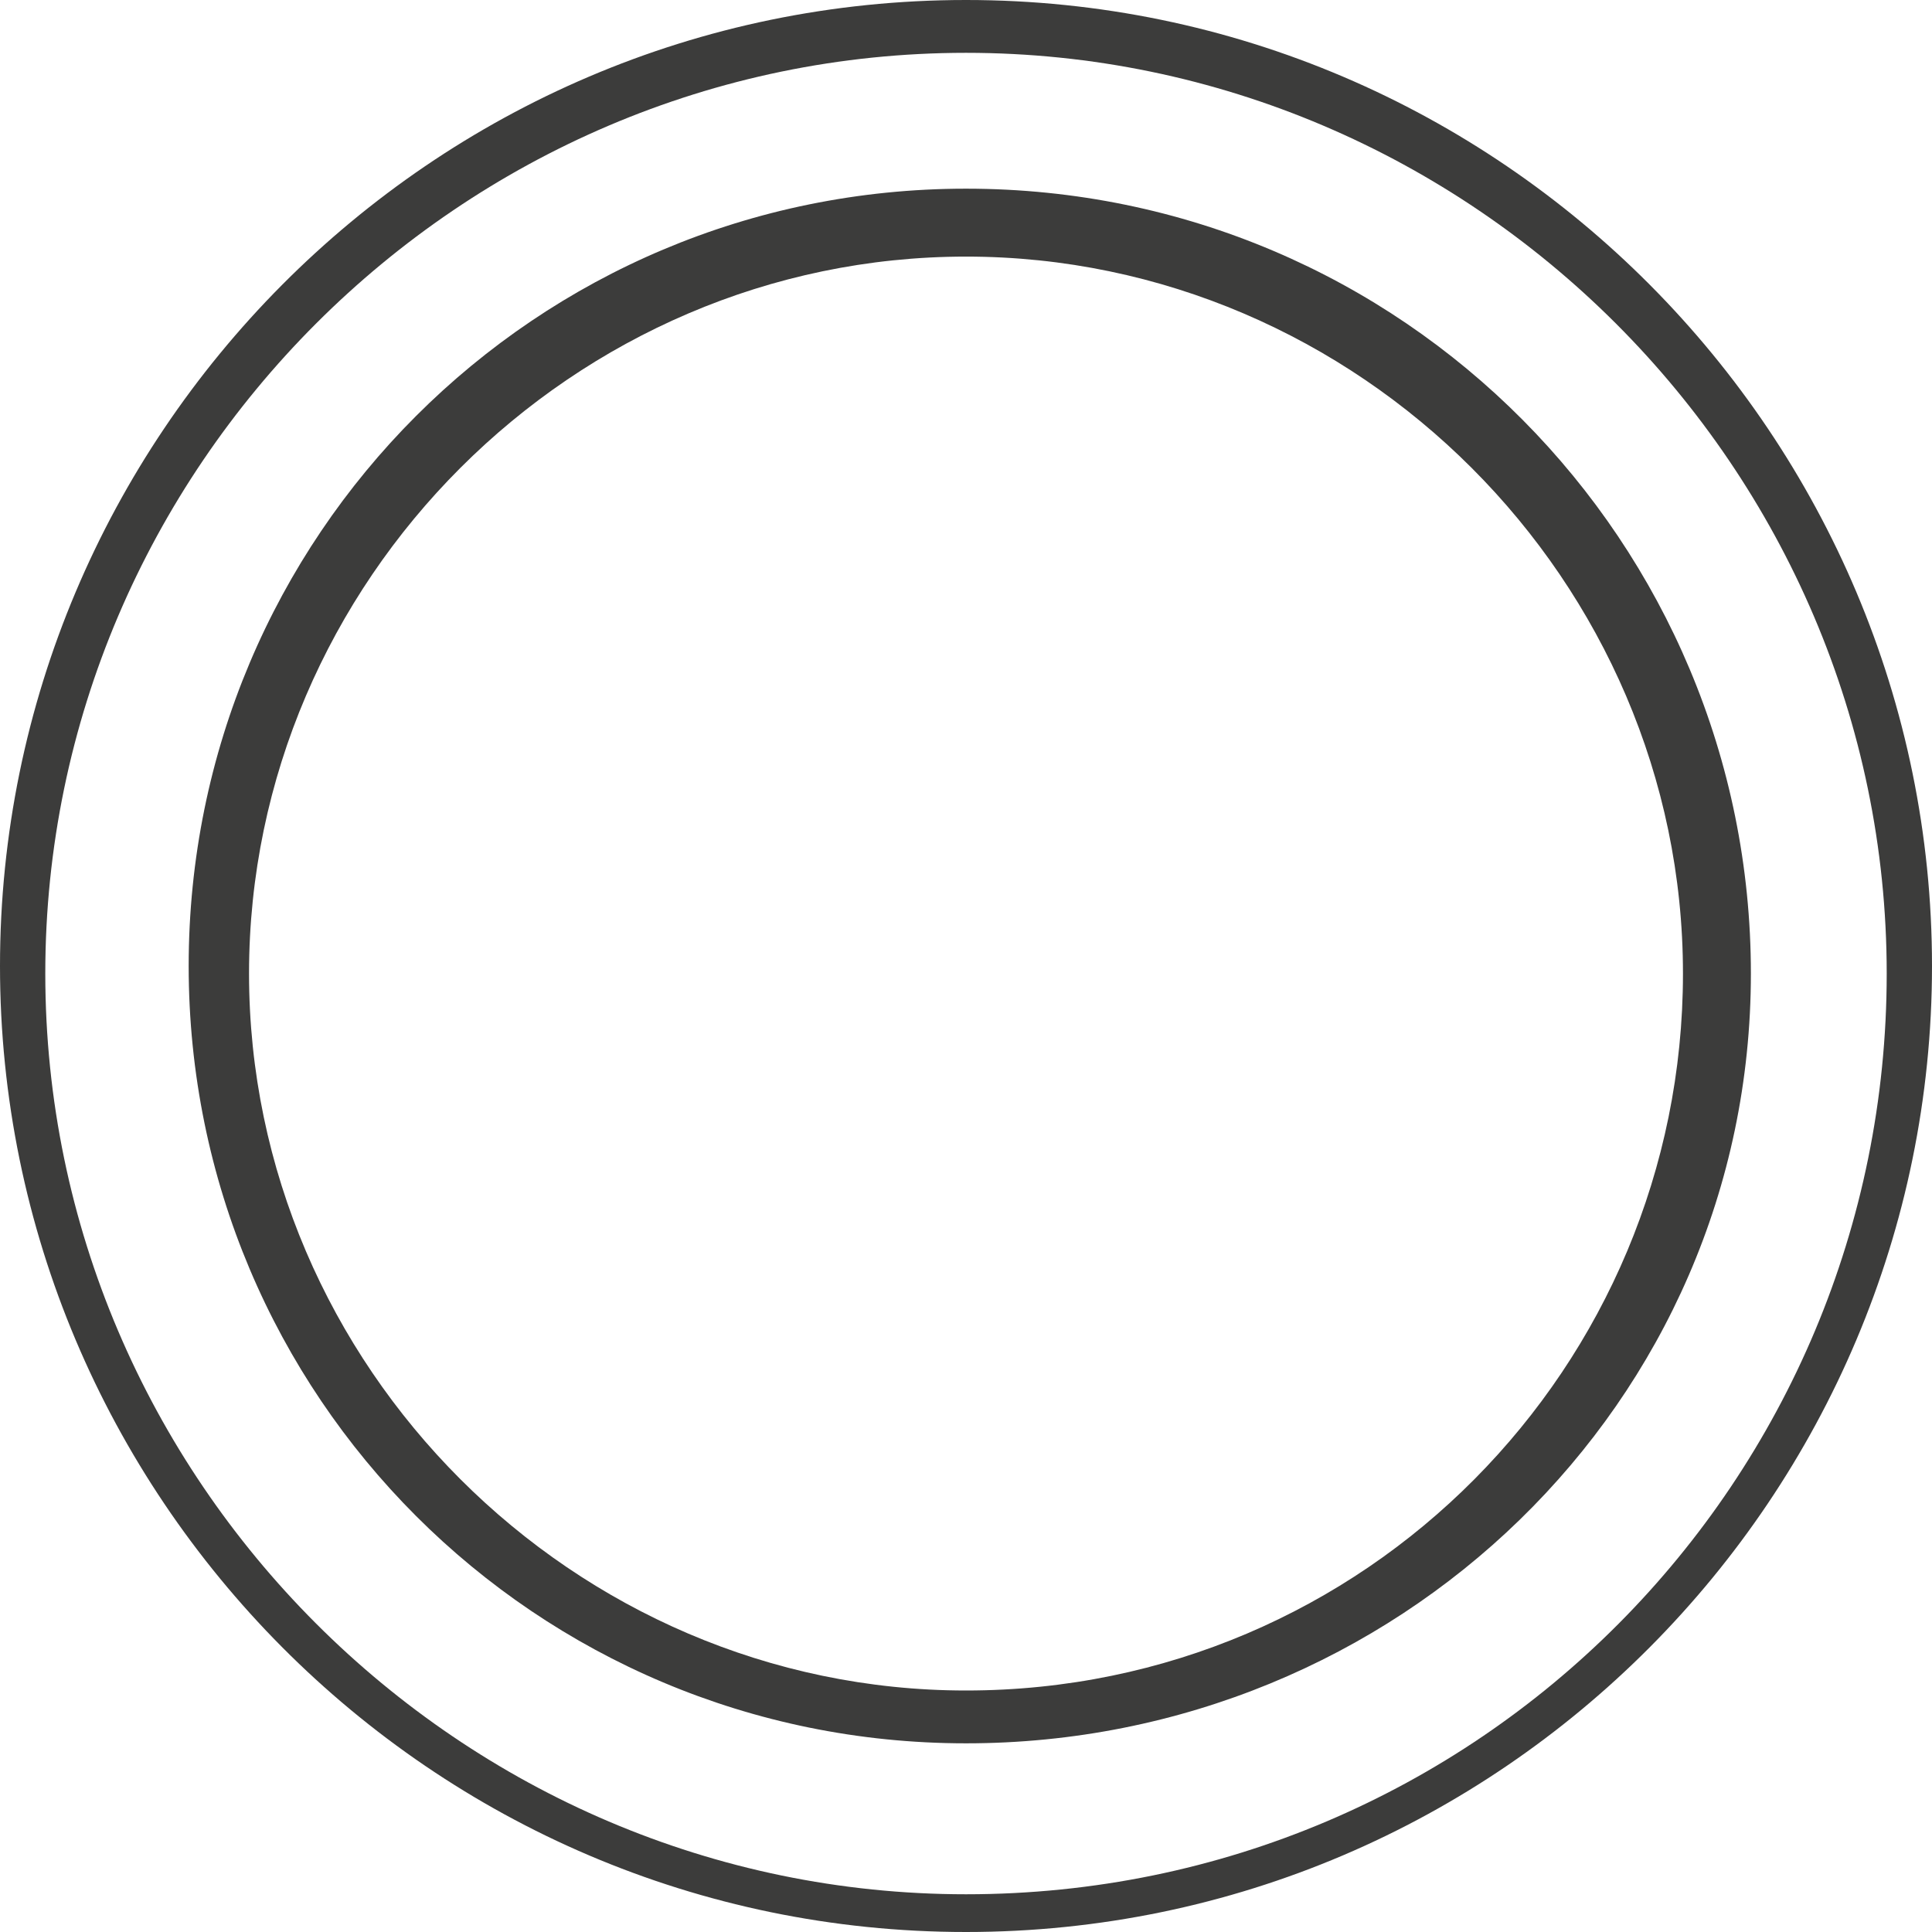
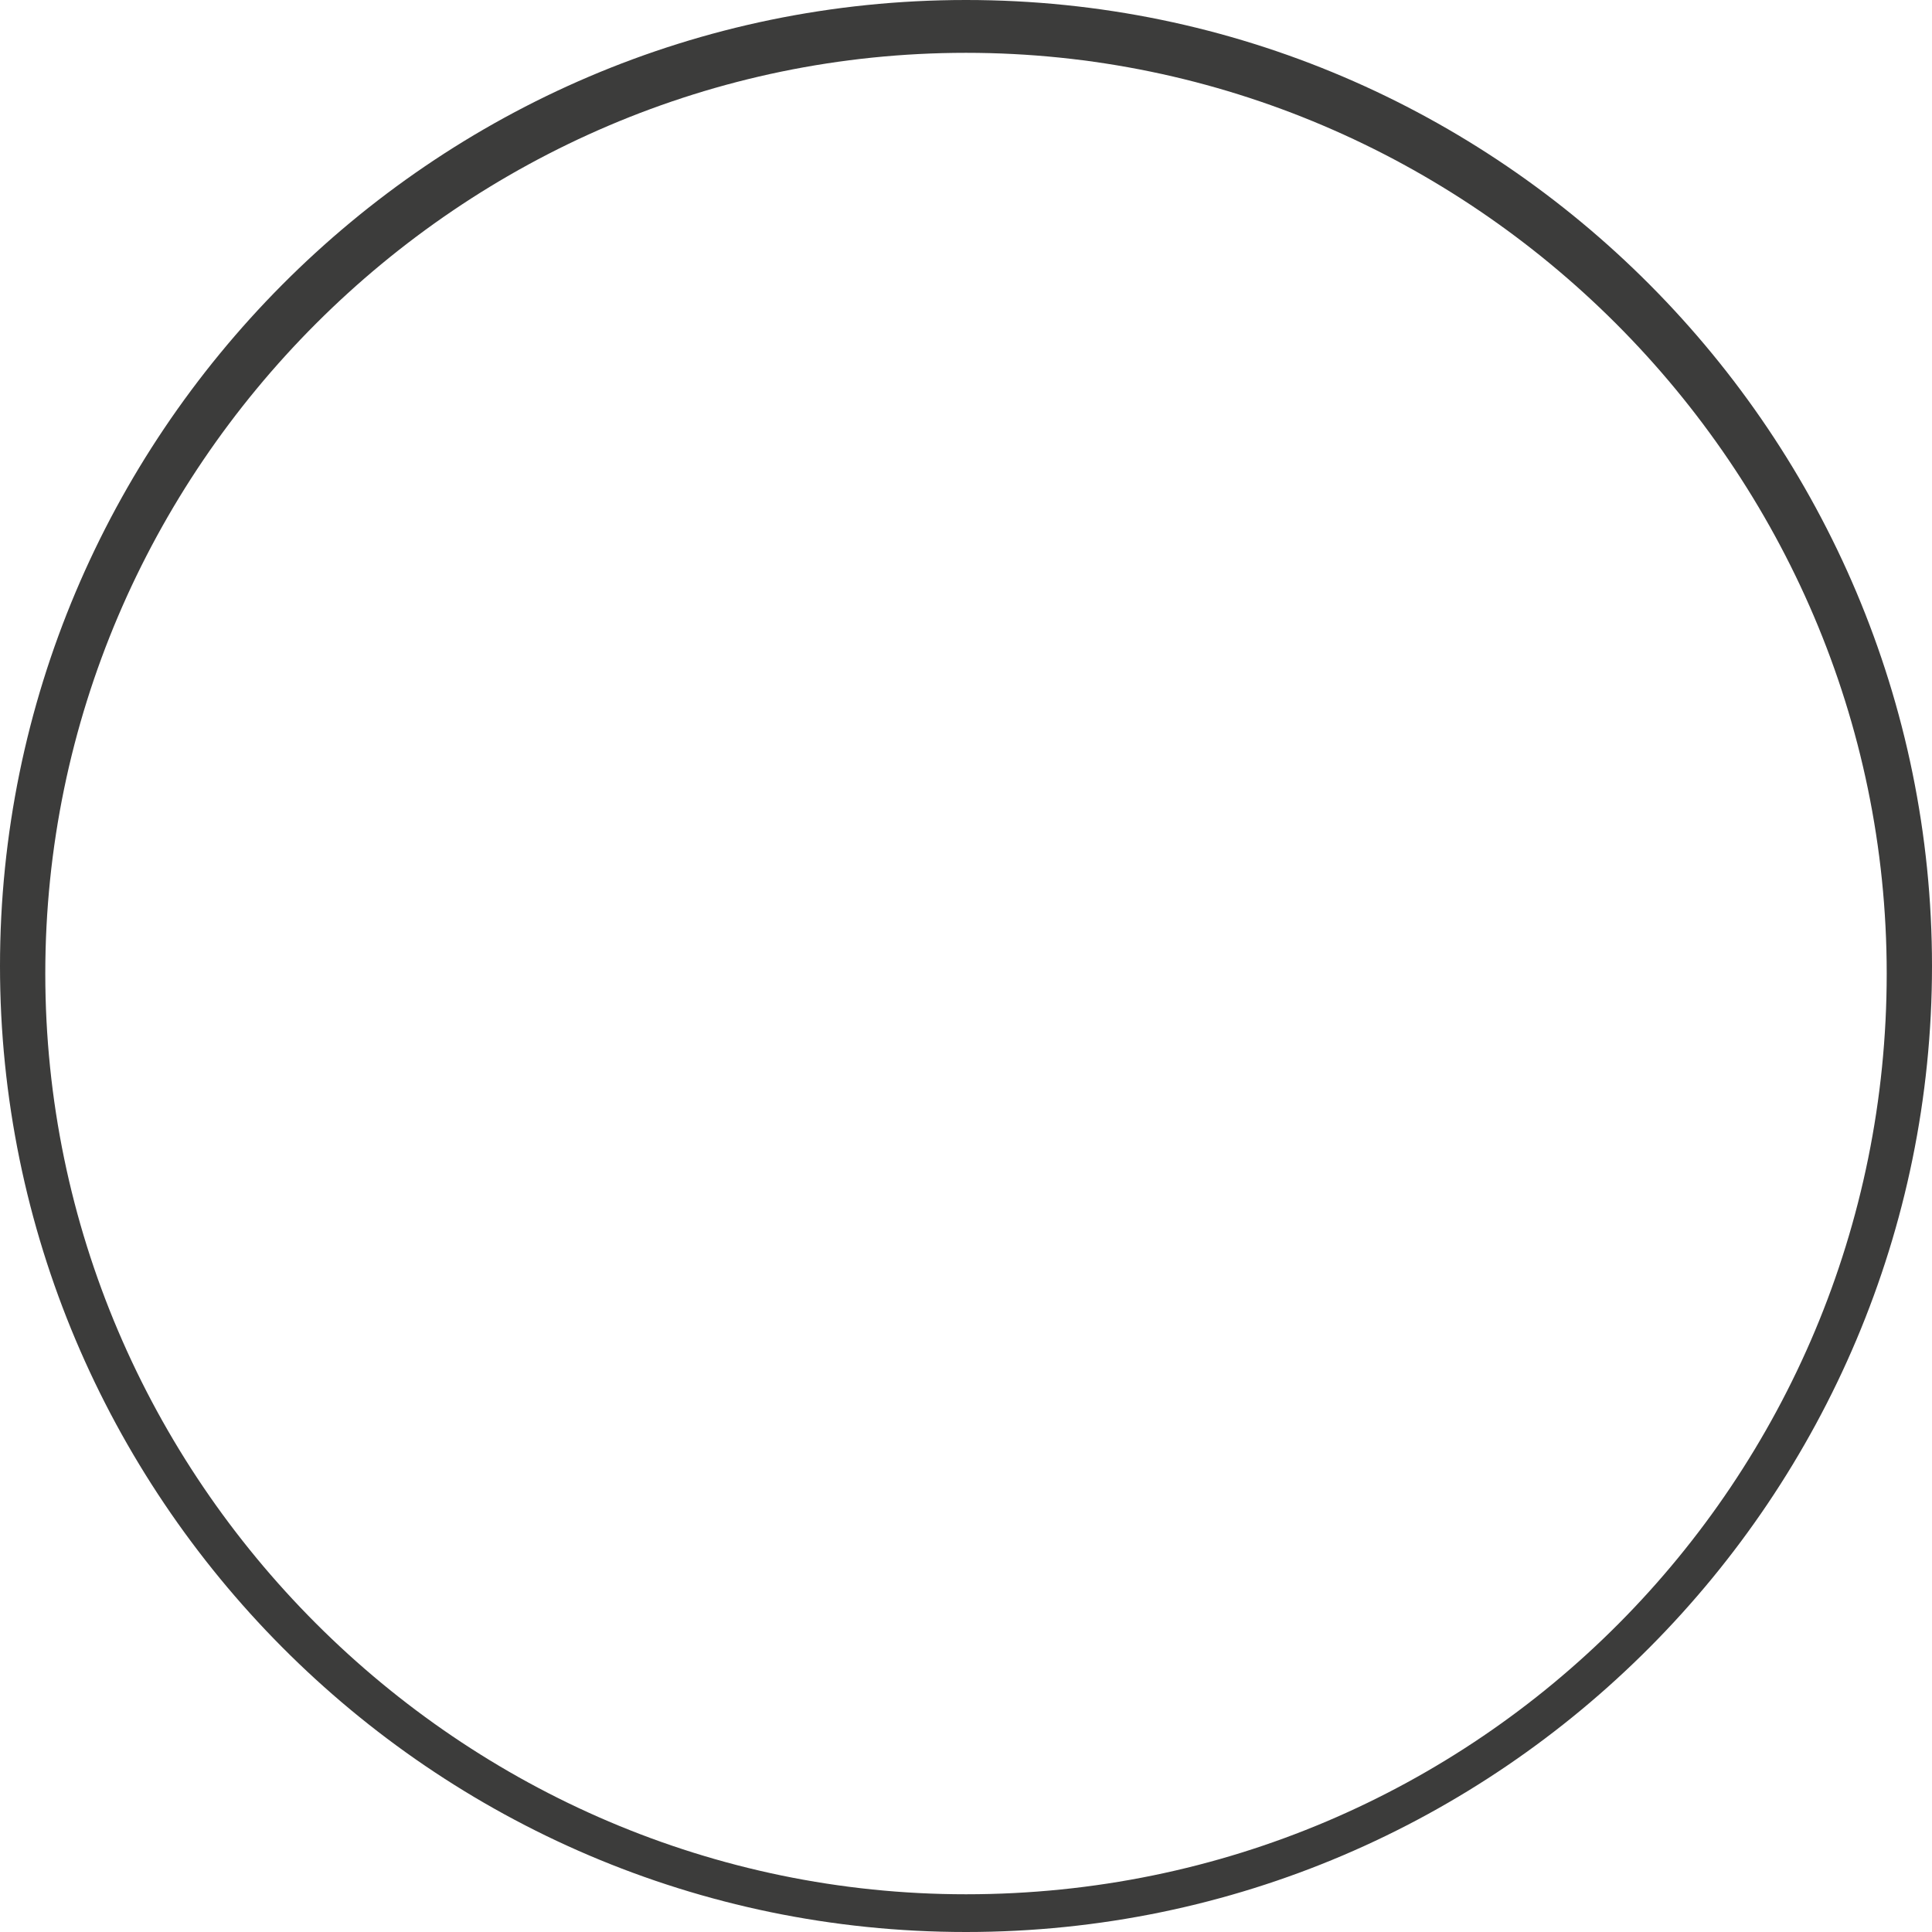
<svg xmlns="http://www.w3.org/2000/svg" width="70" height="70" viewBox="0 0 70 70" fill="none">
  <path d="M35 0C15.586 0 0 15.859 0 35C0 54.141 15.586 70 35 70C54.414 70 70 54.141 70 35C70 15.859 54.414 0 35 0ZM35 68.633C16.68 68.633 1.641 53.594 1.641 35.273C1.641 16.953 16.68 1.914 35 1.914C53.32 1.914 68.359 16.953 68.359 35.273C68.359 53.594 53.594 68.633 35 68.633Z" fill="#3C3C3B" />
-   <path d="M35 6.836C19.414 6.836 6.836 19.414 6.836 35C6.836 50.586 19.414 63.164 35 63.164C50.586 63.164 63.438 50.859 63.438 35.273C63.438 19.688 50.859 6.836 35 6.836ZM35 61.25C20.781 61.25 9.023 49.492 9.023 35.273C9.023 21.055 20.781 9.297 35 9.297C49.219 9.297 60.977 21.055 60.977 35.273C60.977 49.492 49.492 61.25 35 61.25Z" fill="#3C3C3B" />
</svg>